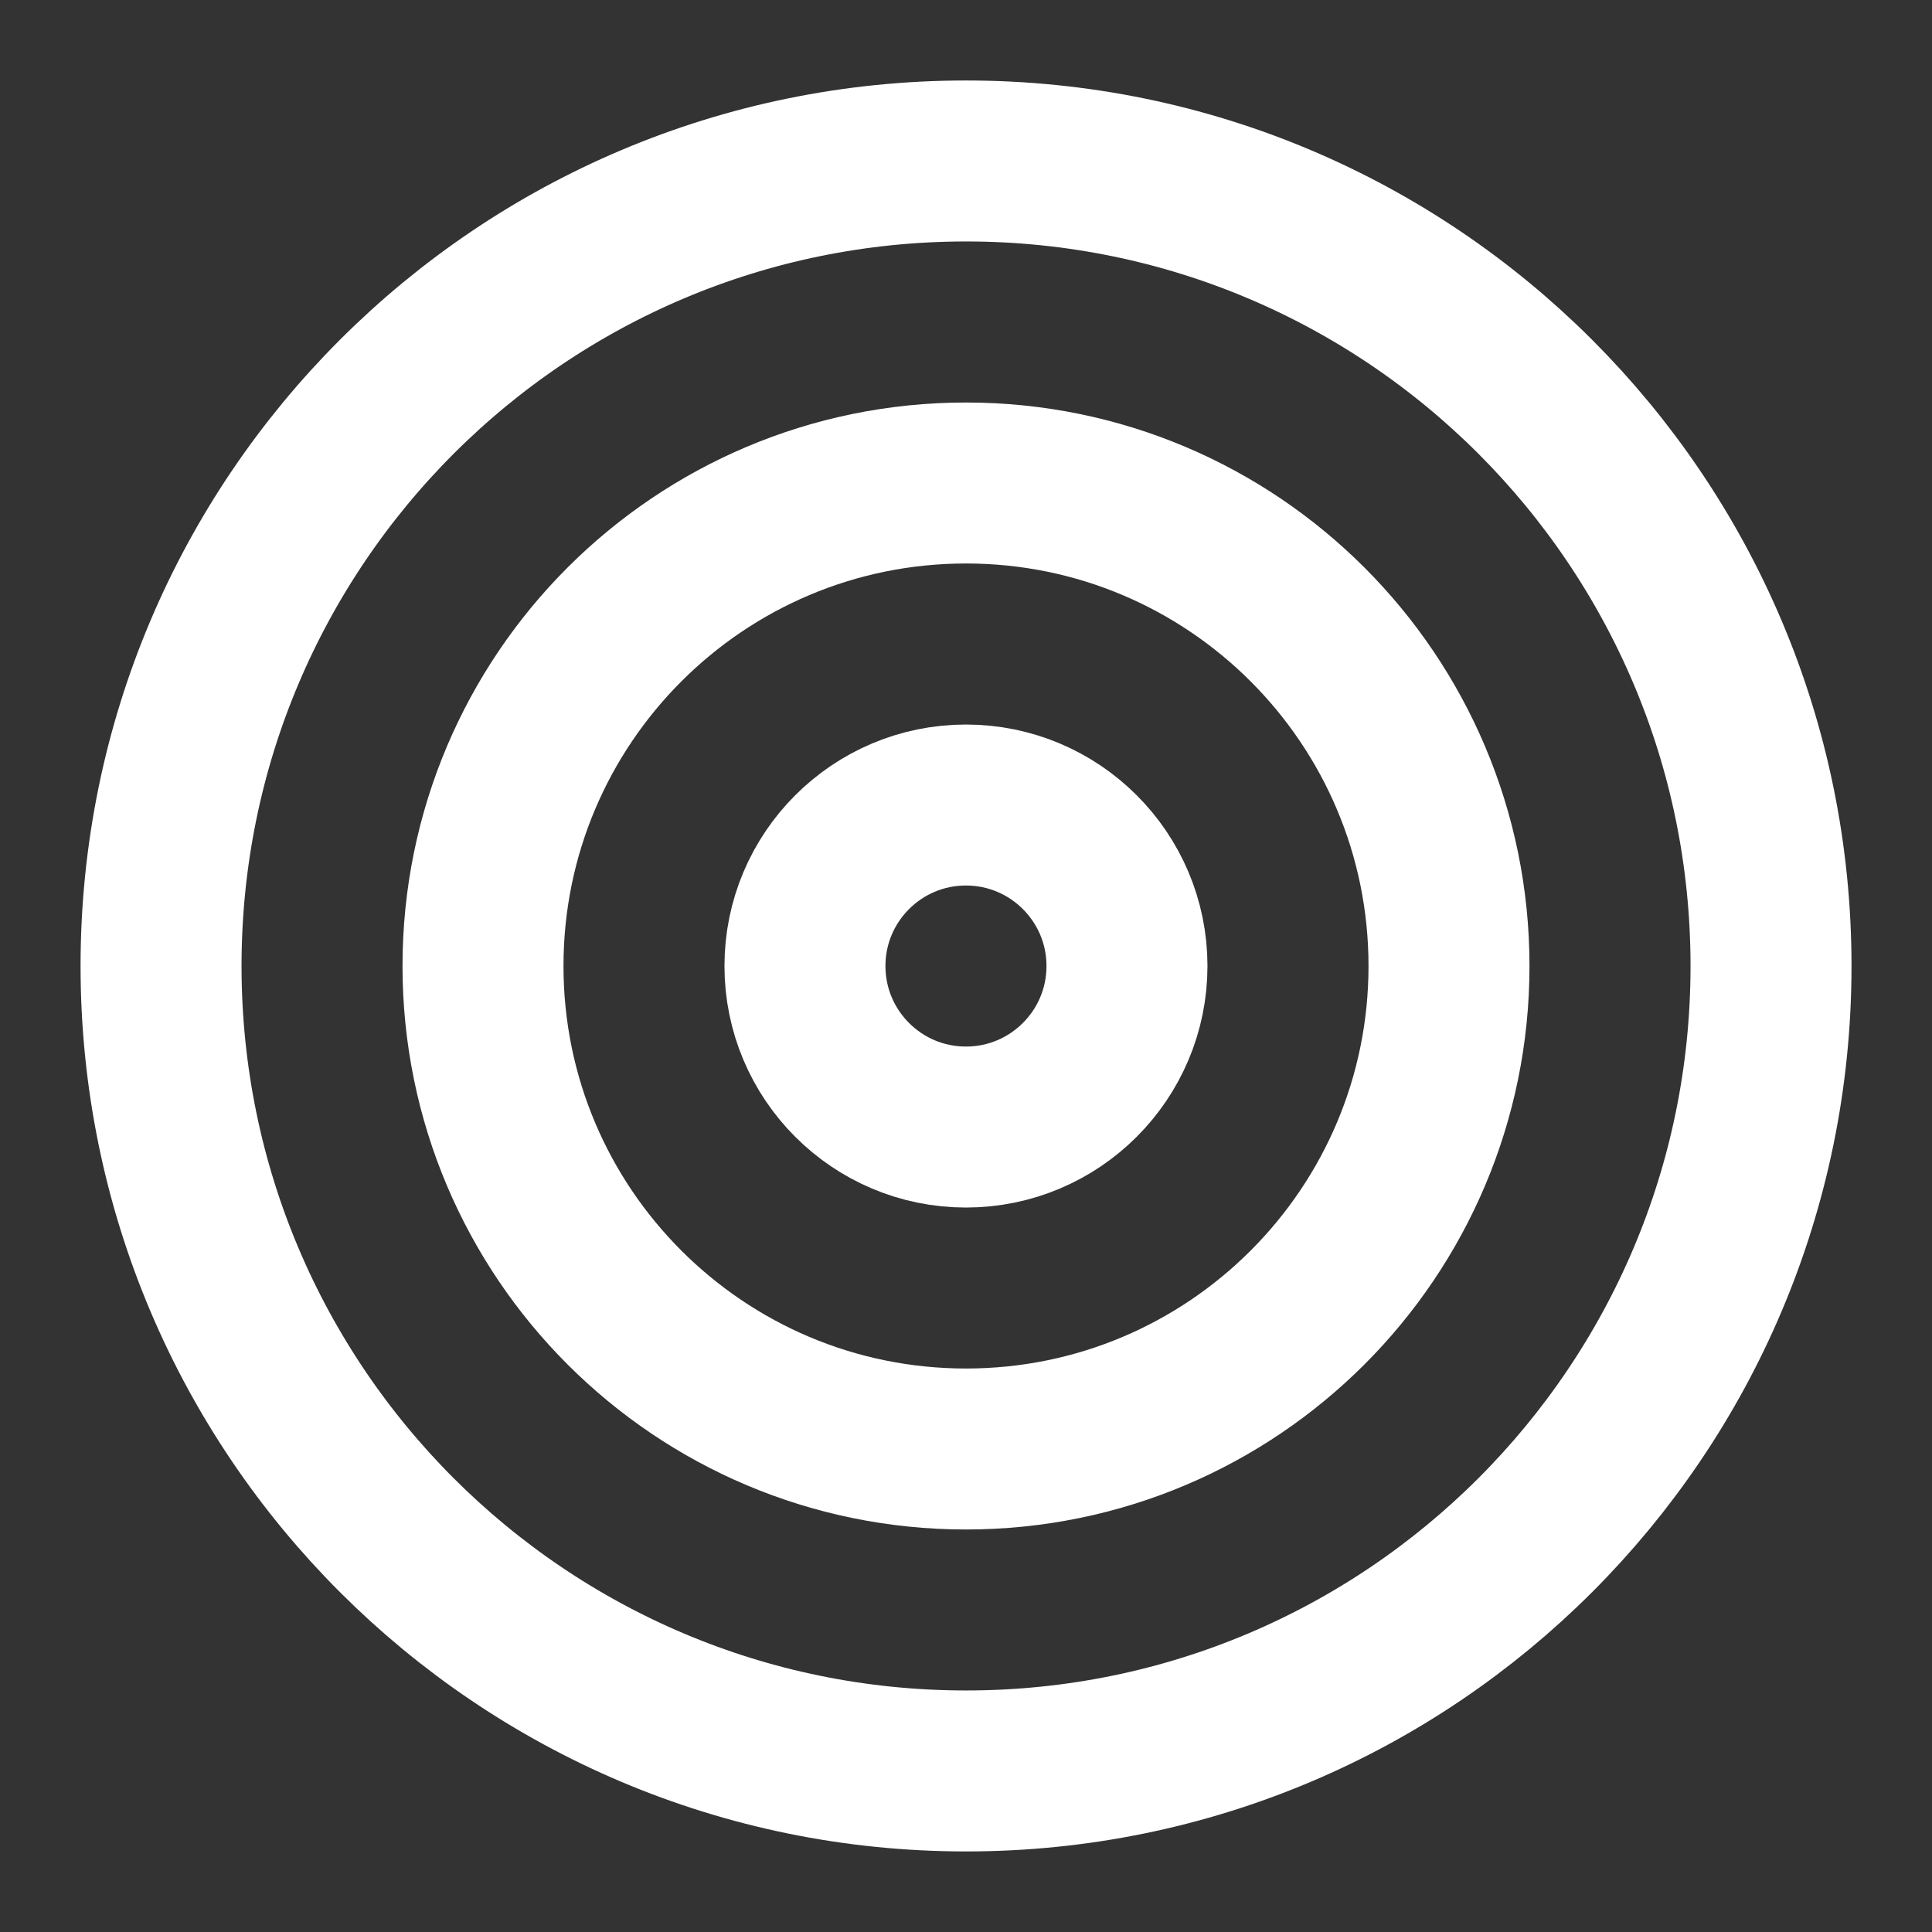
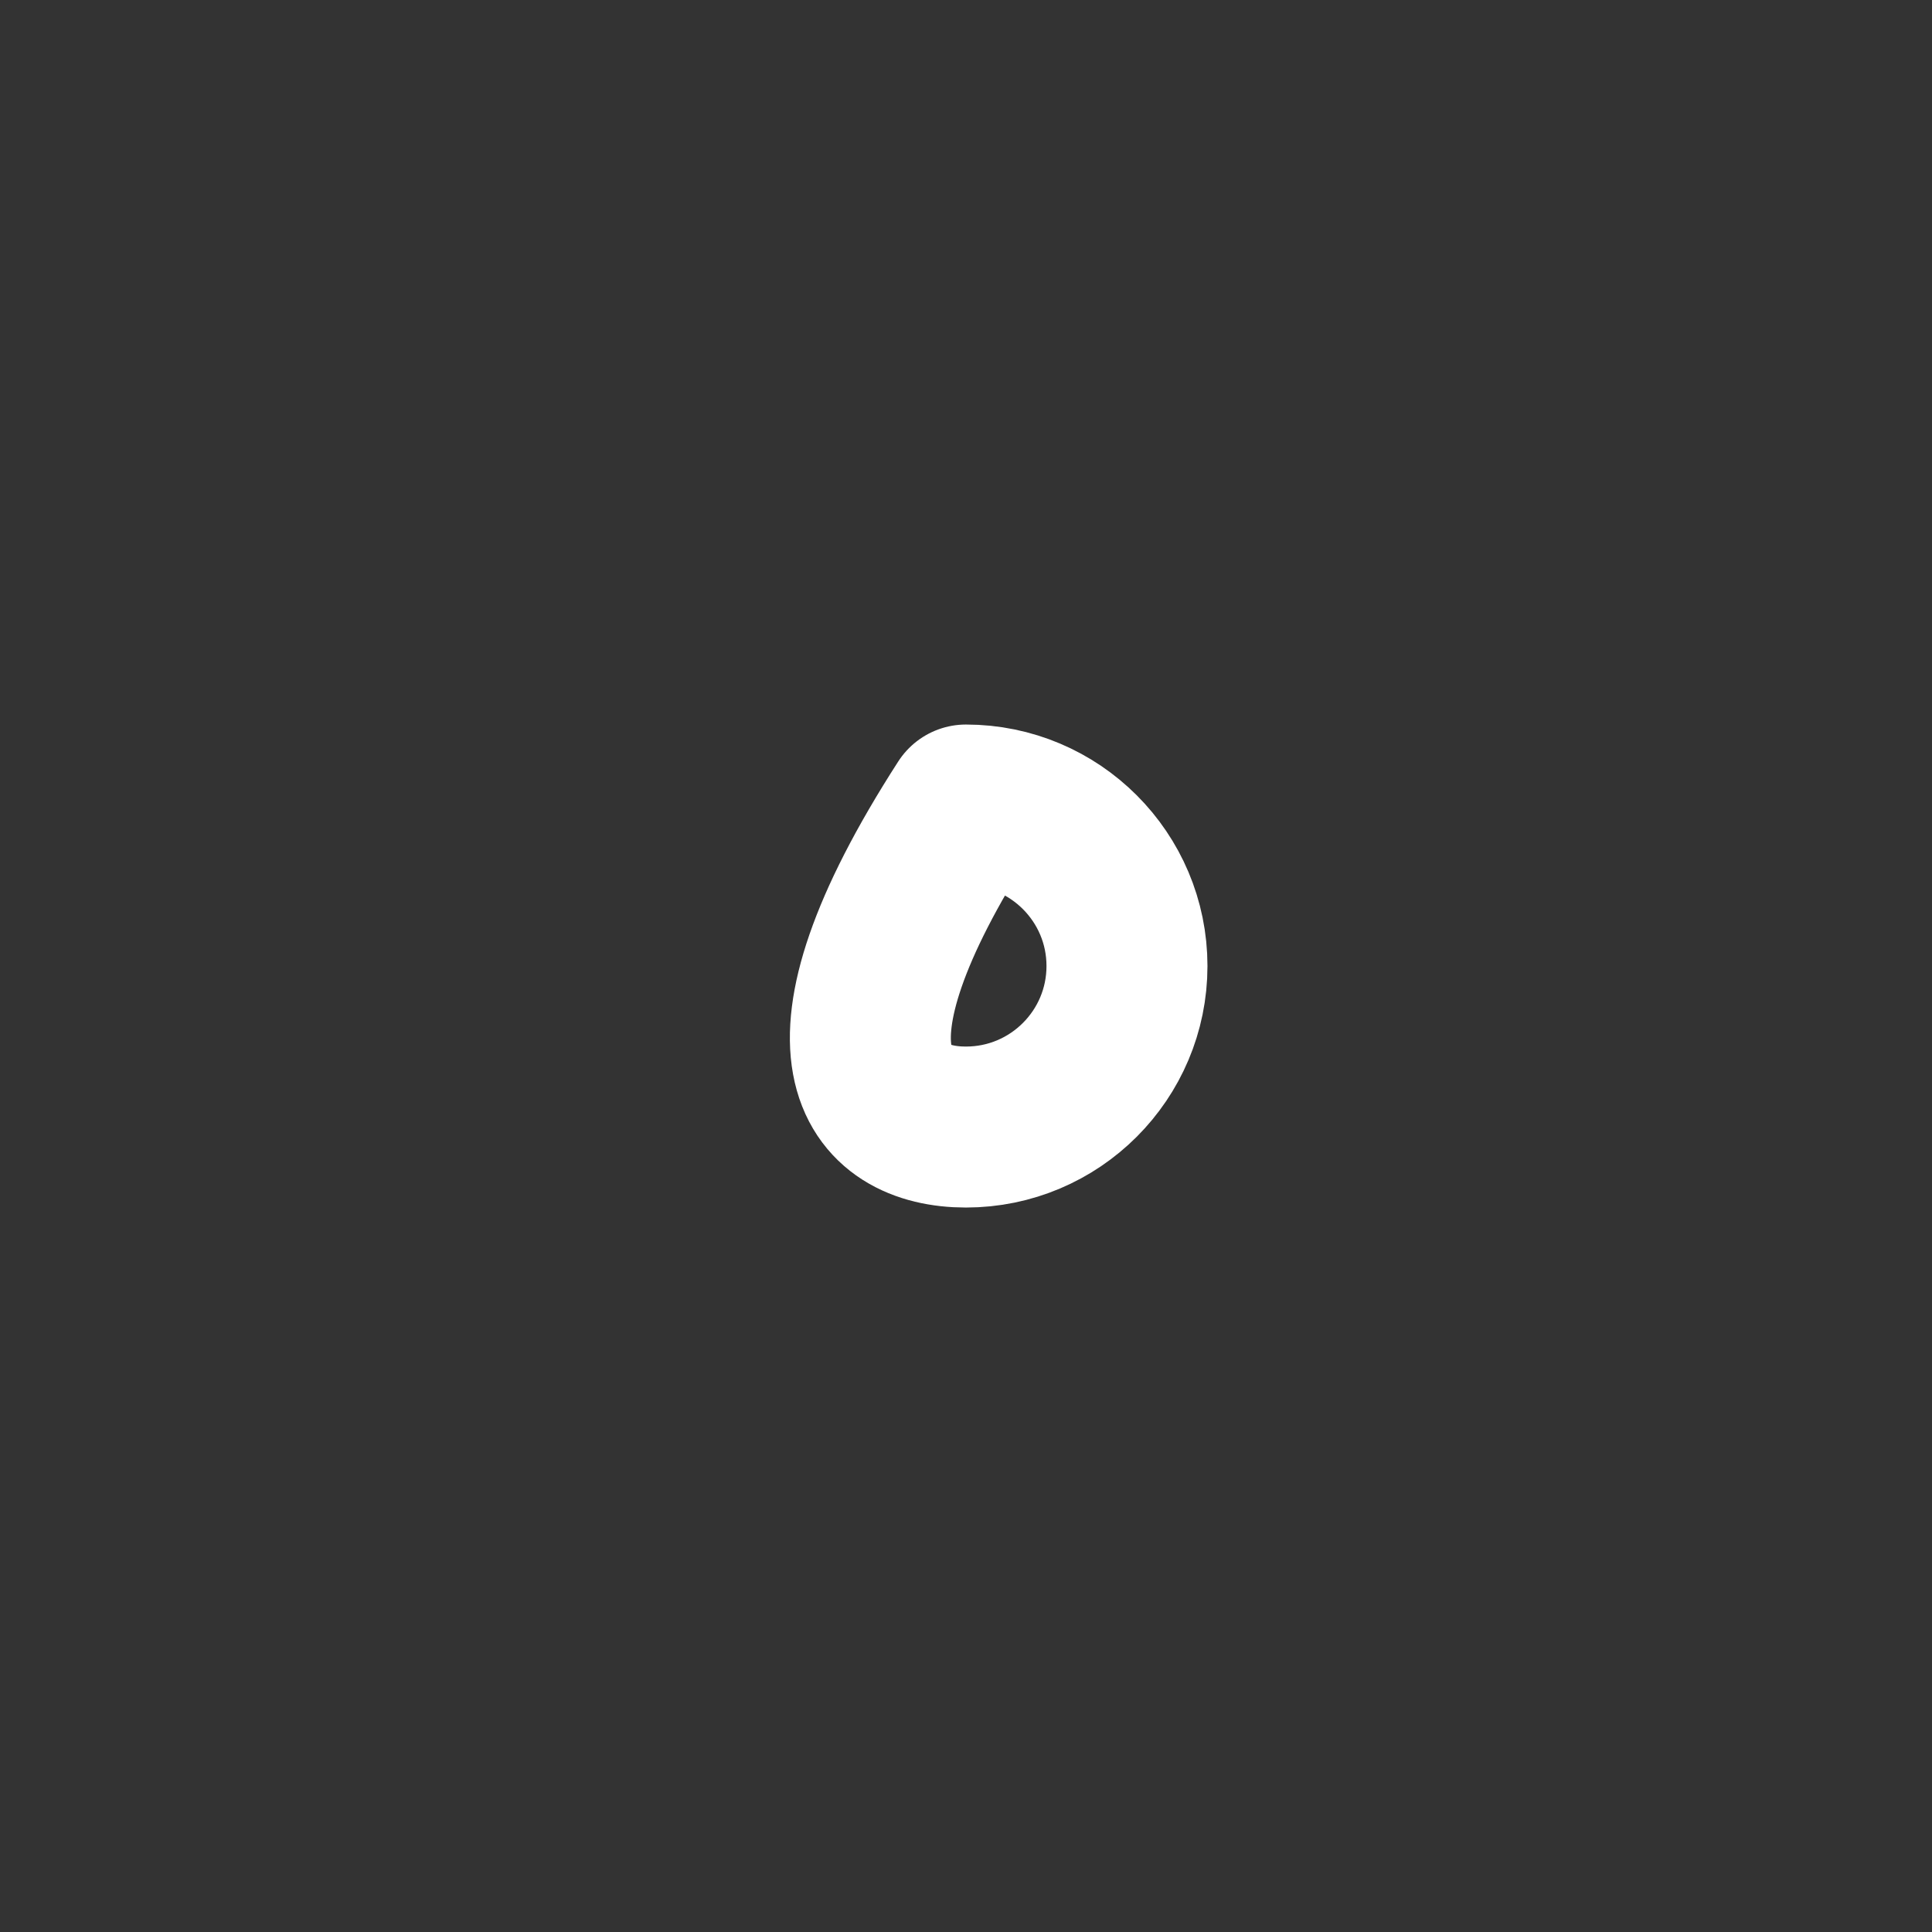
<svg xmlns="http://www.w3.org/2000/svg" width="28" height="28" viewBox="0 0 28 28" fill="none">
  <rect x="0" y="0" width="28" height="28" fill="#333333" stroke="none" />
-   <path d="M14.001 25.666C20.444 25.666 25.667 20.443 25.667 14C25.667 7.556 20.444 2.333 14.001 2.333C7.557 2.333 2.334 7.556 2.334 14C2.334 20.443 7.557 25.666 14.001 25.666Z" stroke="white" stroke-width="2.333" stroke-linecap="round" stroke-linejoin="round" />
-   <path d="M14 21C17.866 21 21 17.866 21 14C21 10.134 17.866 7 14 7C10.134 7 7 10.134 7 14C7 17.866 10.134 21 14 21Z" stroke="white" stroke-width="2.333" stroke-linecap="round" stroke-linejoin="round" />
-   <path d="M13.999 16.334C15.288 16.334 16.333 15.289 16.333 14C16.333 12.712 15.288 11.667 13.999 11.667C12.711 11.667 11.666 12.712 11.666 14C11.666 15.289 12.711 16.334 13.999 16.334Z" stroke="white" stroke-width="2.333" stroke-linecap="round" stroke-linejoin="round" />
+   <path d="M13.999 16.334C15.288 16.334 16.333 15.289 16.333 14C16.333 12.712 15.288 11.667 13.999 11.667C11.666 15.289 12.711 16.334 13.999 16.334Z" stroke="white" stroke-width="2.333" stroke-linecap="round" stroke-linejoin="round" />
</svg>